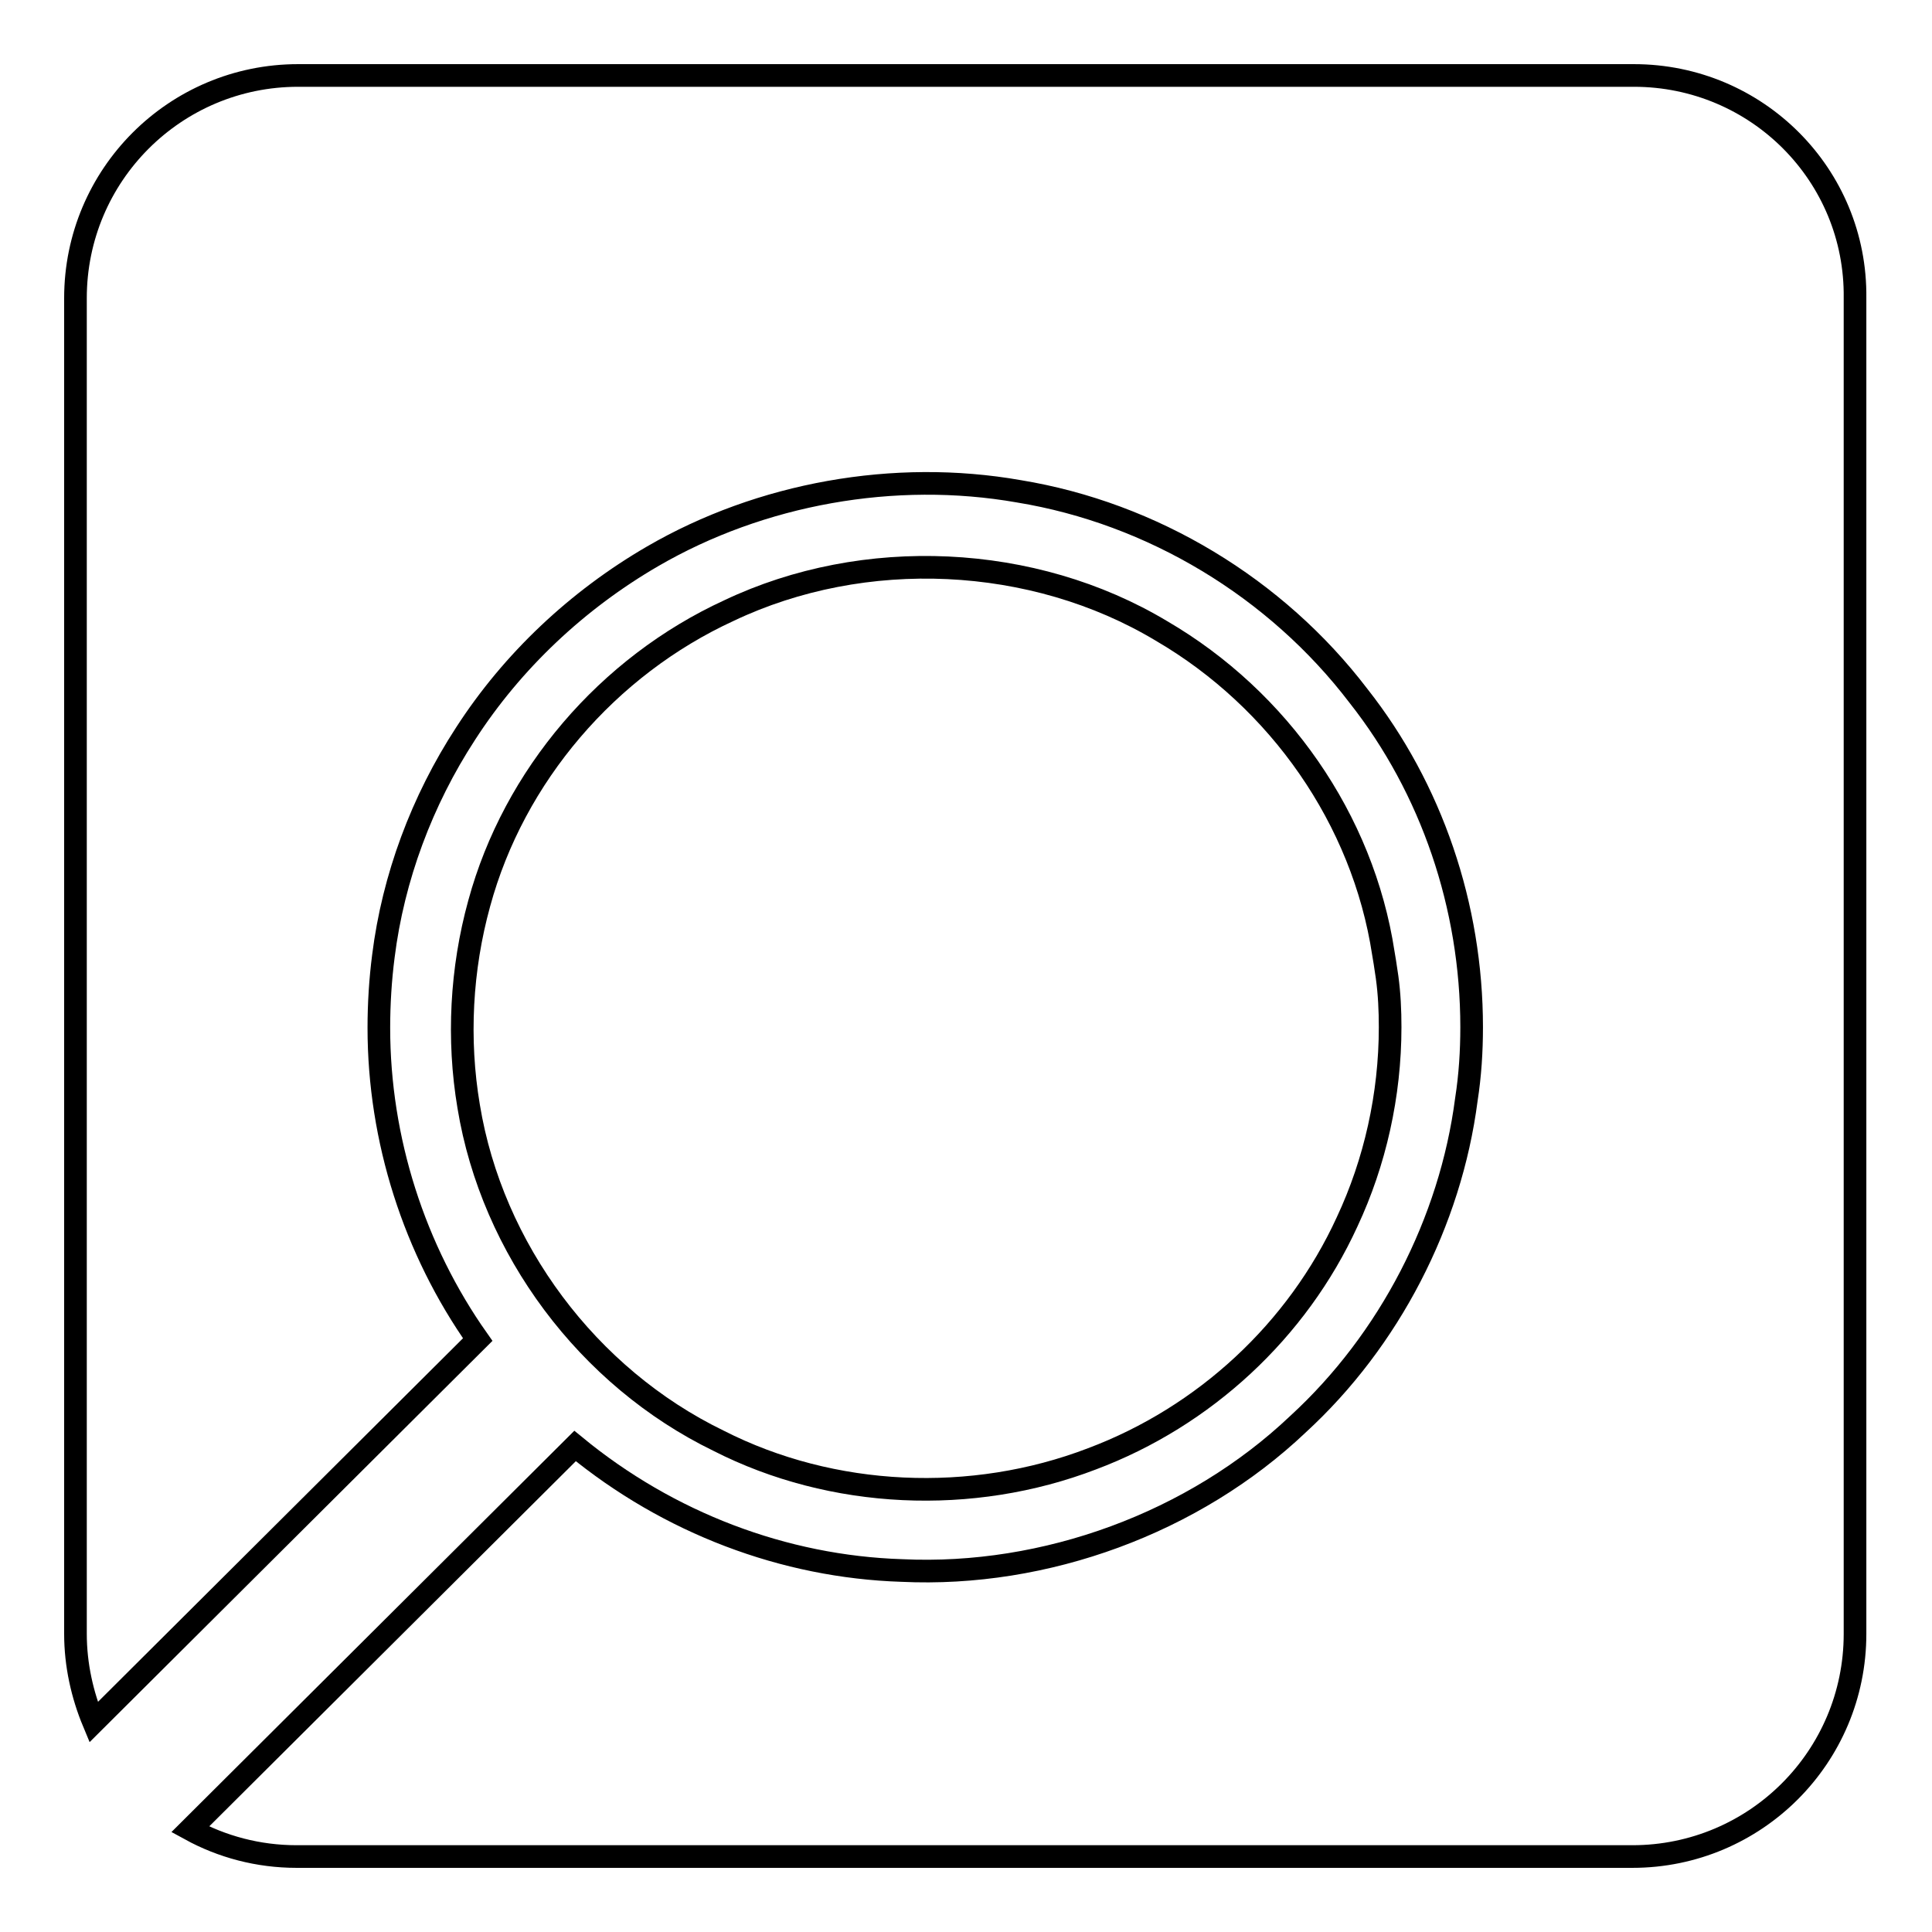
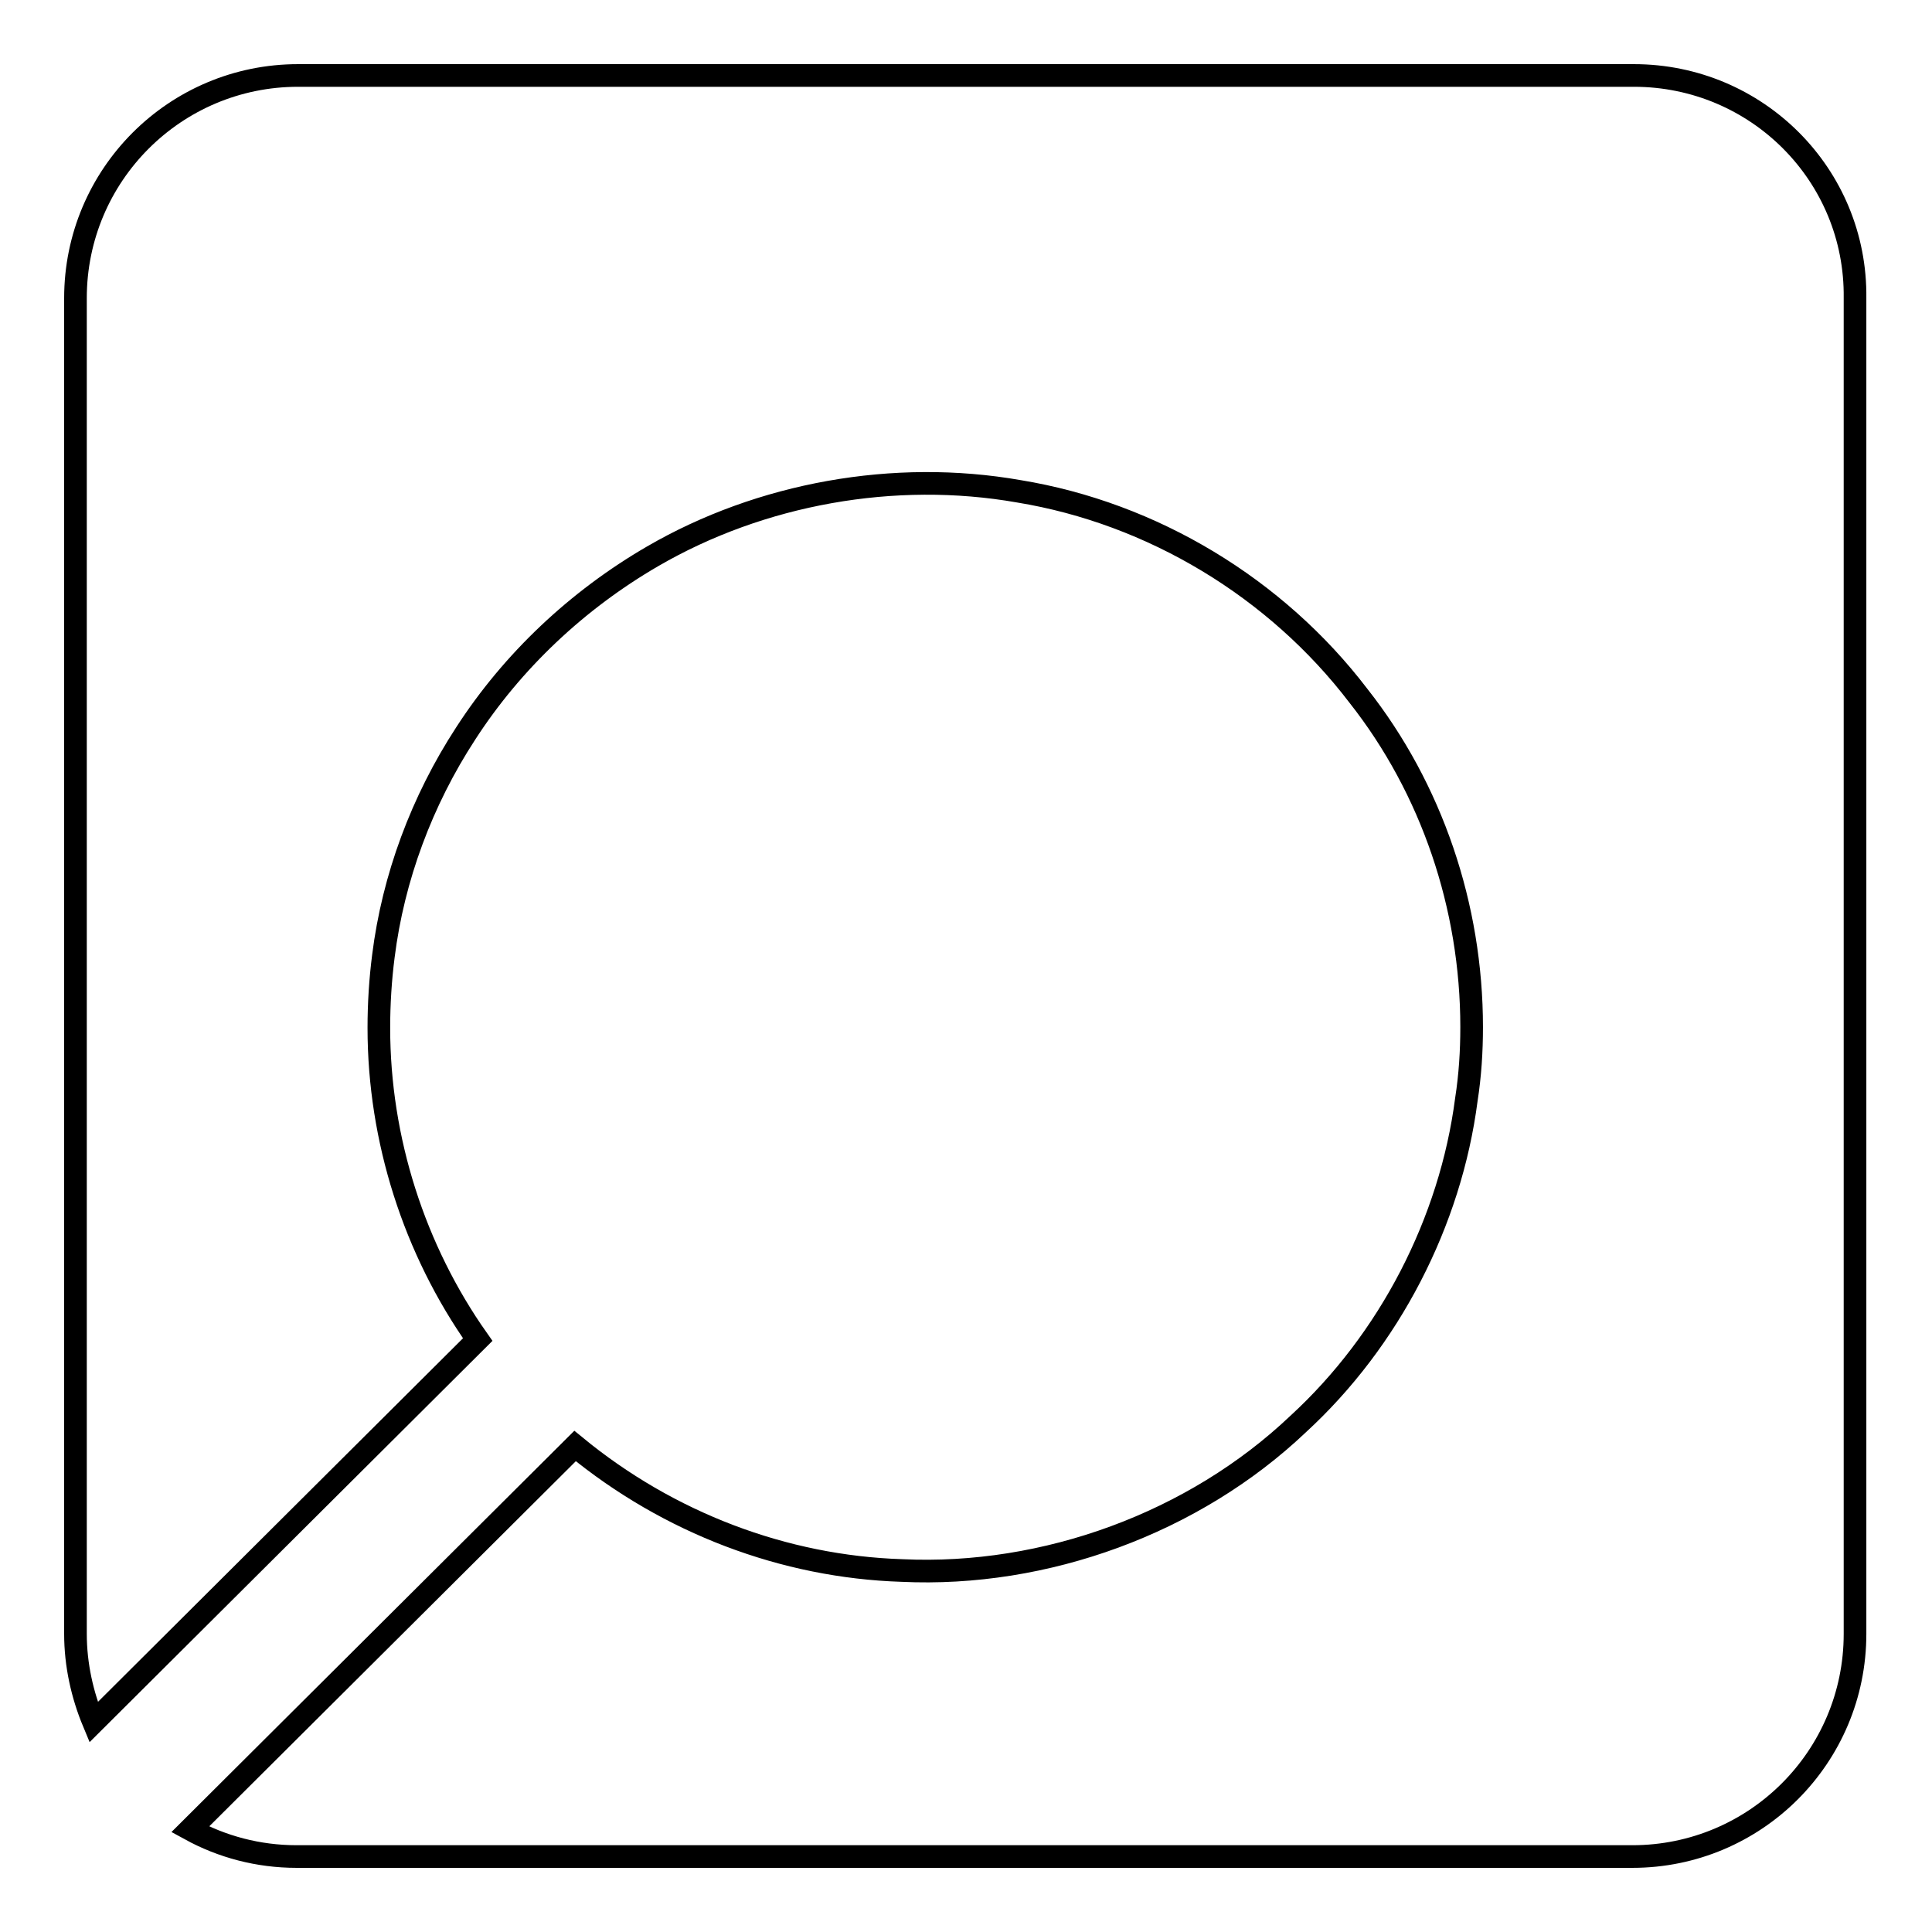
<svg xmlns="http://www.w3.org/2000/svg" version="1.1" x="0px" y="0px" viewBox="0 0 256 256" enable-background="new 0 0 256 256" xml:space="preserve">
  <g>
    <g>
-       <path stroke-width="3" fill-opacity="0" stroke="#000000" d="M95.2,190.9c15.1,7.7,33.6,8.5,49.5,2.4c14.9-5.6,27.2-17,33.8-31.4c3.7-7.9,5.7-16.8,5.7-25.8c0-2.2-0.1-4.4-0.4-6.6c-0.1-0.7-0.2-1.3-0.3-2l-0.2-1.2c-2.7-17.7-13.8-33.6-29.4-42.7c-17-10.2-39.4-11.2-57.3-2.7c-16.1,7.4-28.5,21.9-33.1,38.8c-2.4,8.7-2.9,18-1.4,26.9C65.2,165.5,77.9,182.5,95.2,190.9z" />
      <path stroke-width="3" fill-opacity="0" stroke="#000000" d="M216.5,10h-177C23.2,10,10,23.2,10,39.5v177c0,4.1,0.9,8.1,2.4,11.7l50.9-50.7c-8.4-11.9-13.1-26.5-13.1-41.3c0-3.2,0.2-6.4,0.6-9.5c1.3-10.4,5.1-20.6,10.9-29.5c6.2-9.6,14.8-17.7,24.8-23.5c14.3-8.3,32-11.5,48.5-8.6c17.7,2.9,34.1,12.8,45,27.1c9.7,12.3,15,27.9,15,43.9c0,3.2-0.2,6.4-0.7,9.6c-2.1,16.2-10.2,31.9-22.3,43c-13.8,13.1-33.5,20.3-52.5,19.4c-15.6-0.5-30.9-6.3-43.3-16.5l-51,50.8c4.2,2.3,9,3.6,14.1,3.6h177c16.3,0,29.5-13.2,29.5-29.5v-177C246,23.2,232.8,10,216.5,10z" />
    </g>
  </g>
</svg>